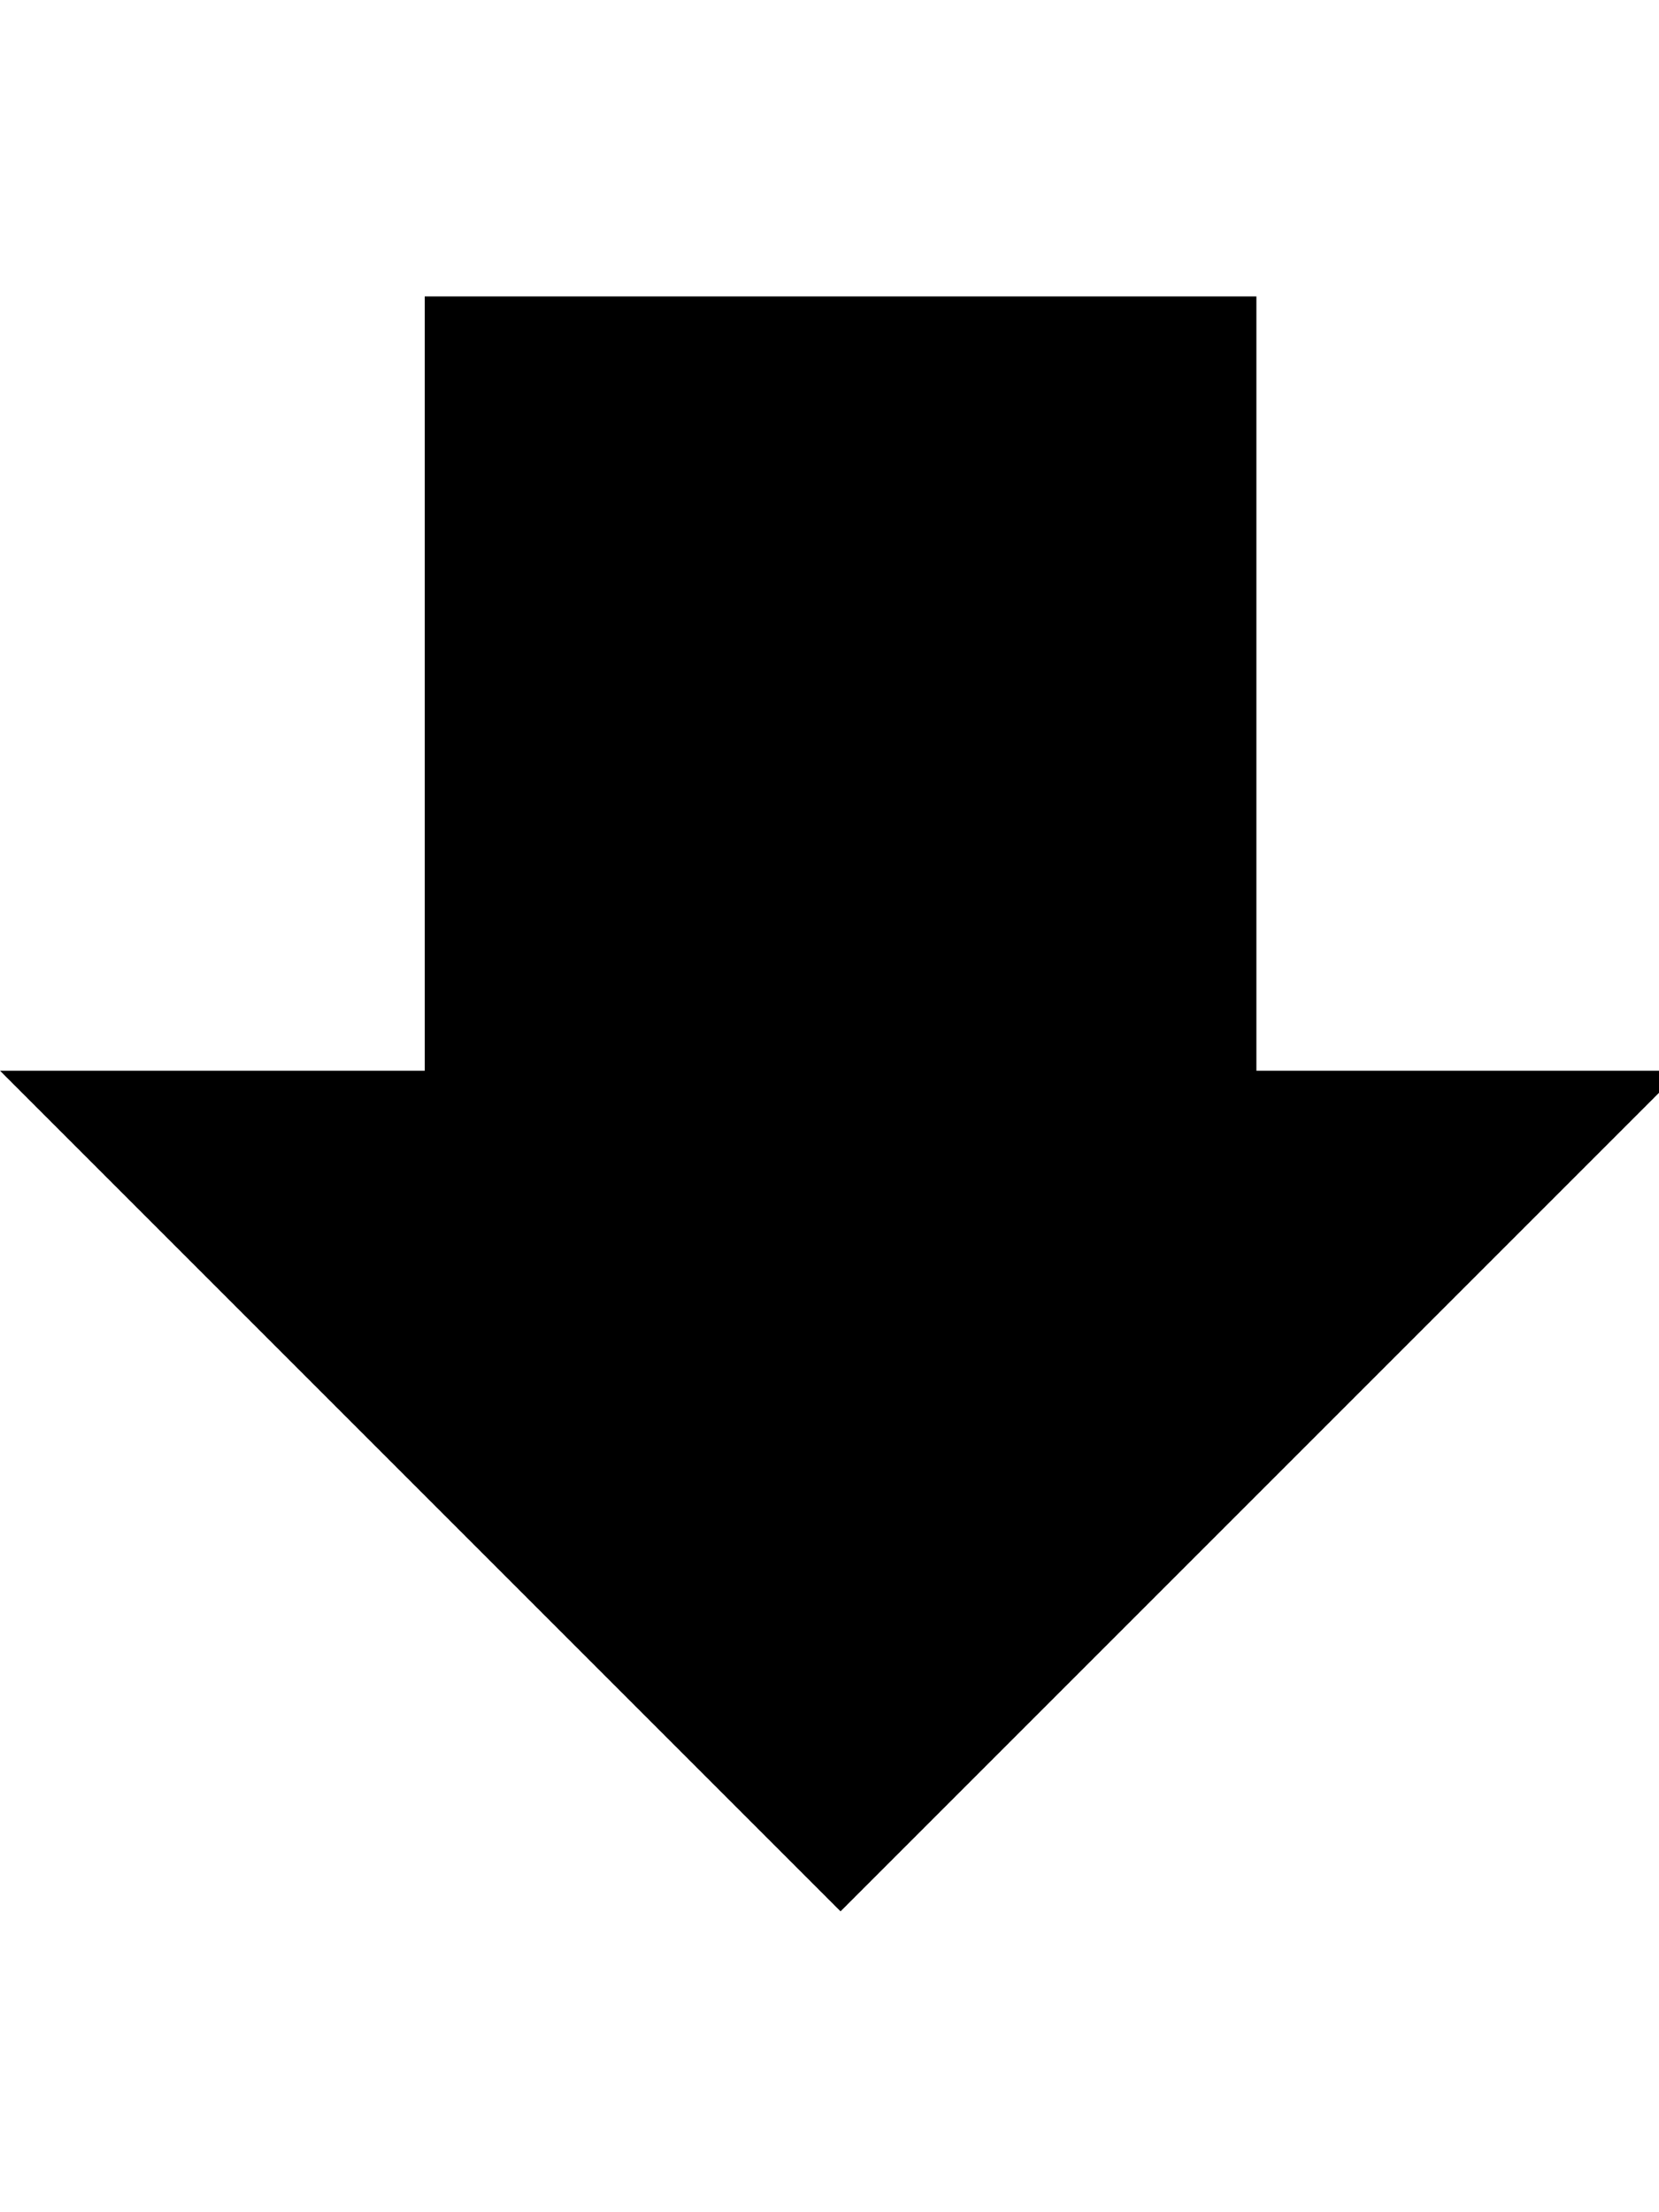
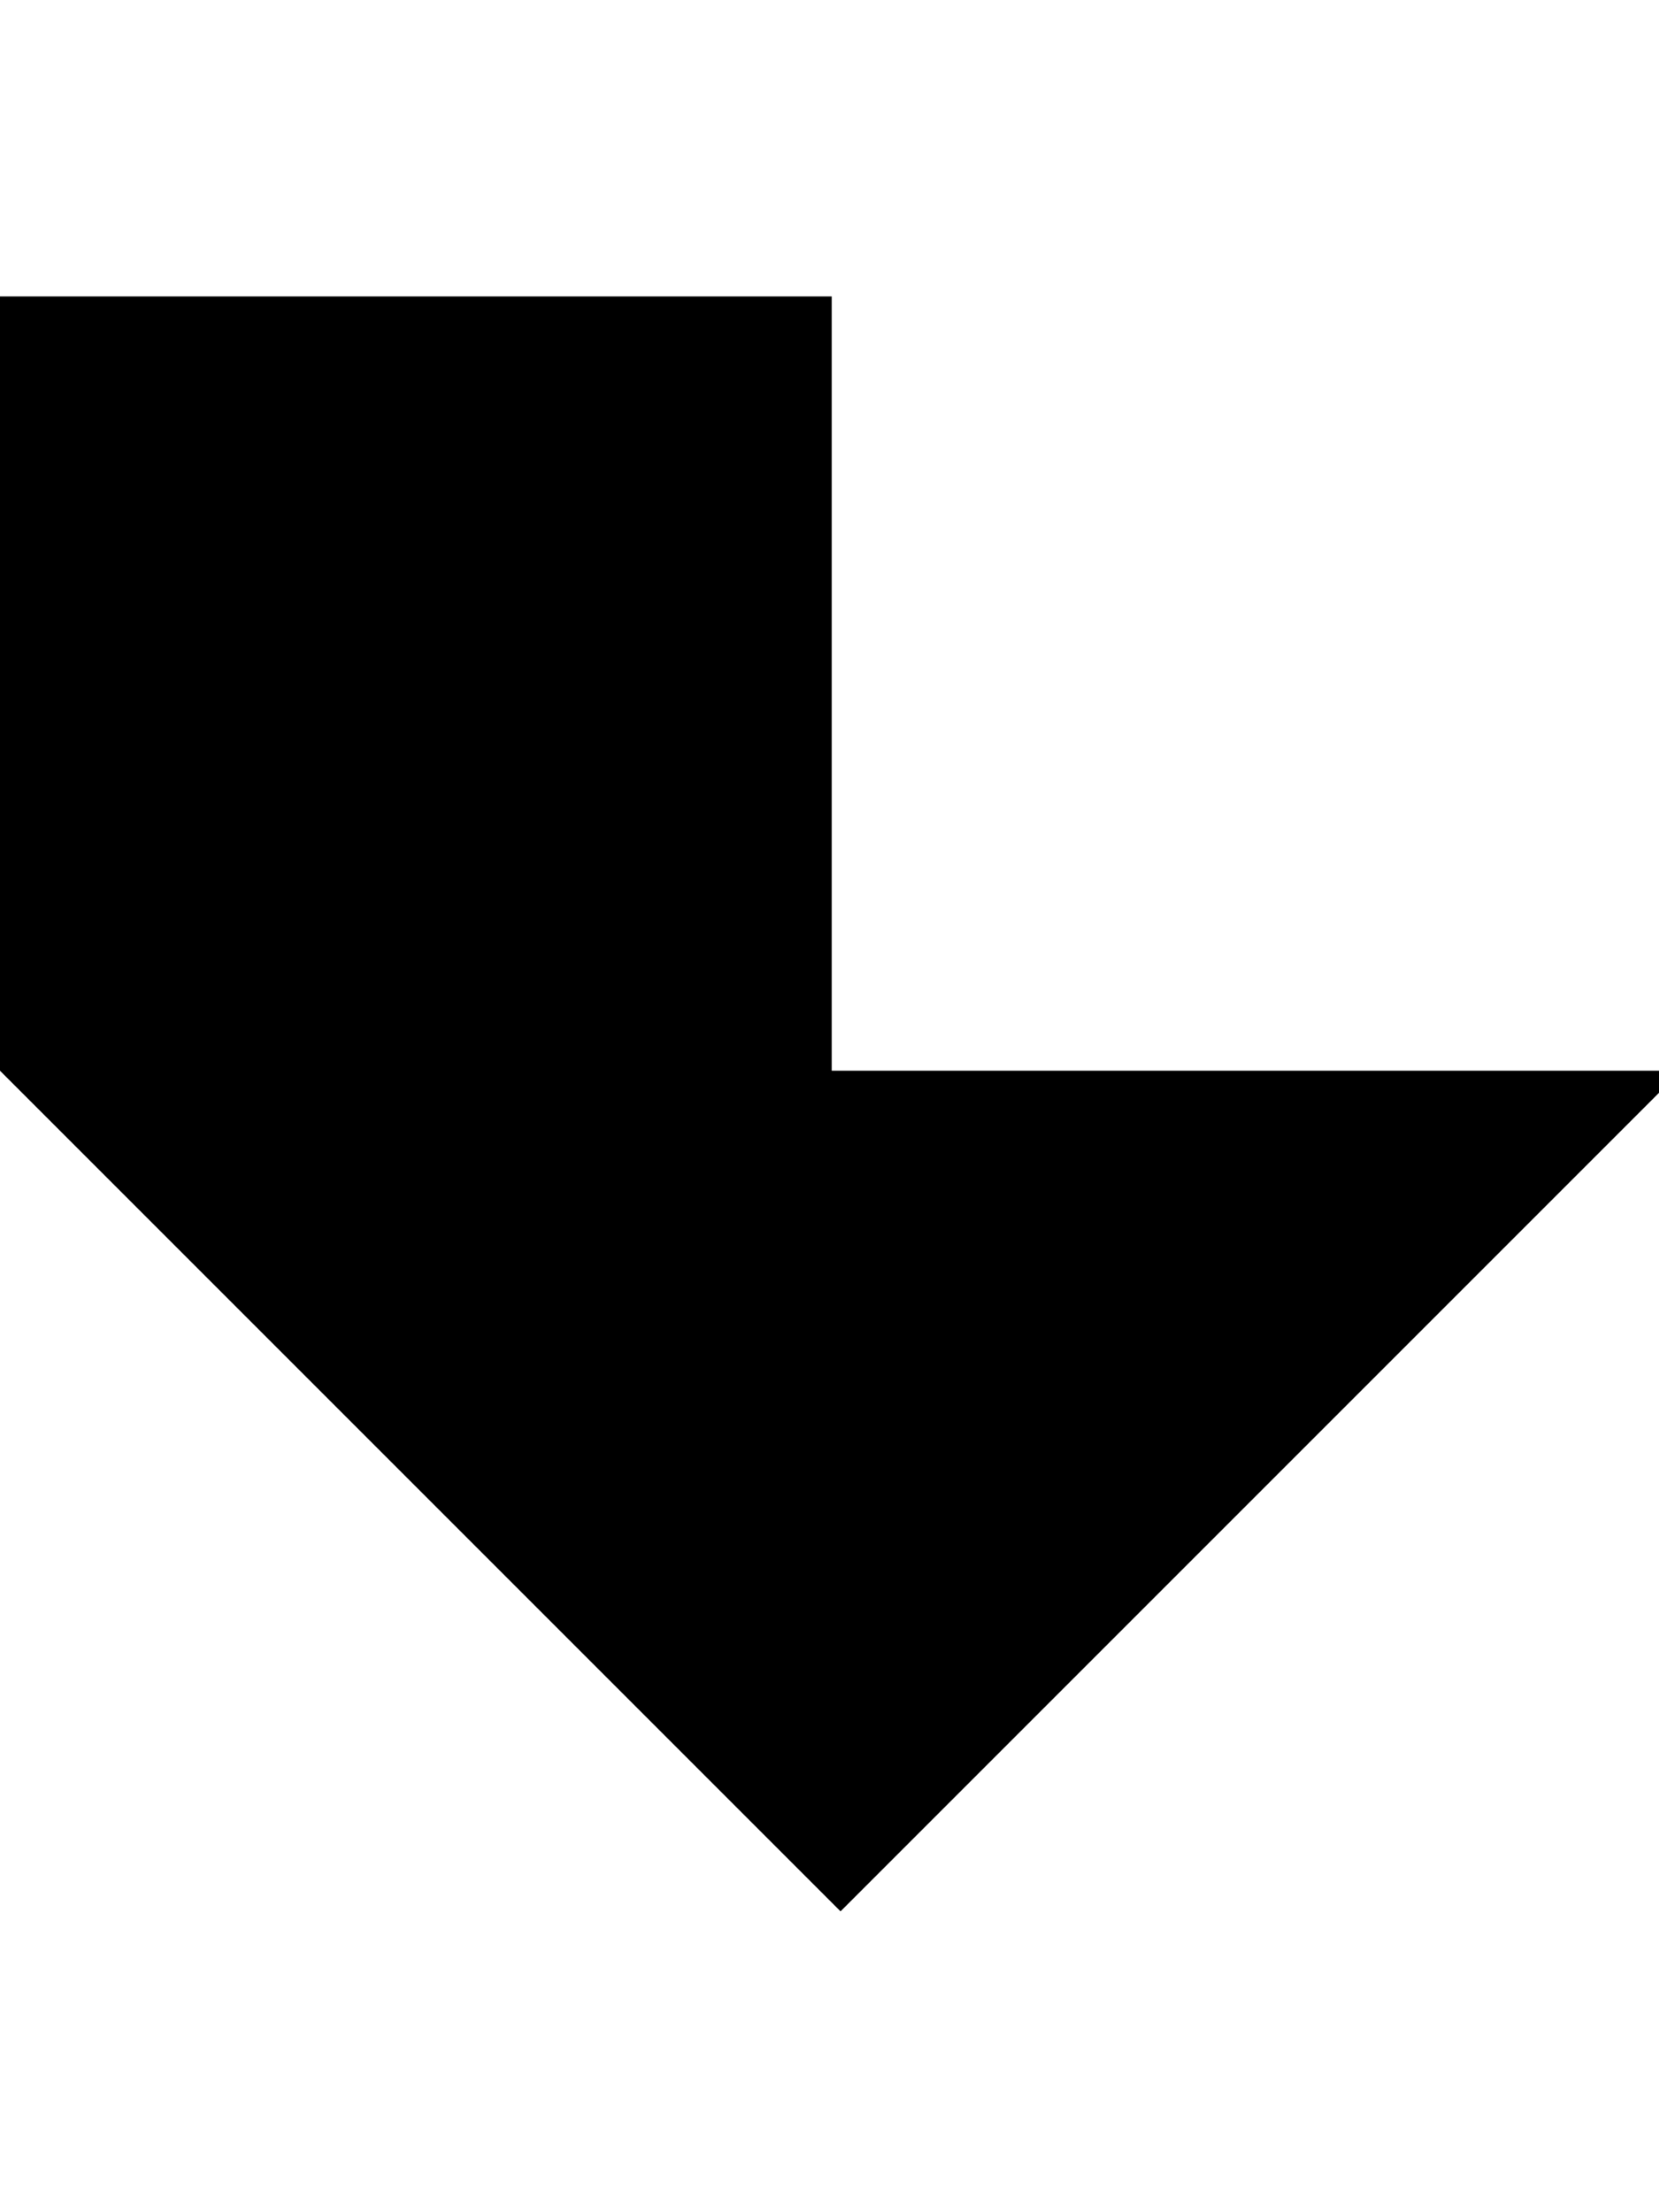
<svg xmlns="http://www.w3.org/2000/svg" version="1.1" width="24" height="32" viewBox="0 0 24 32">
-   <path d="M24.32 15.488l-12.16 12.16-12.16-12.16h6.144v-11.2h12.032v11.2h6.144z" />
+   <path d="M24.32 15.488l-12.16 12.16-12.16-12.16v-11.2h12.032v11.2h6.144z" />
</svg>